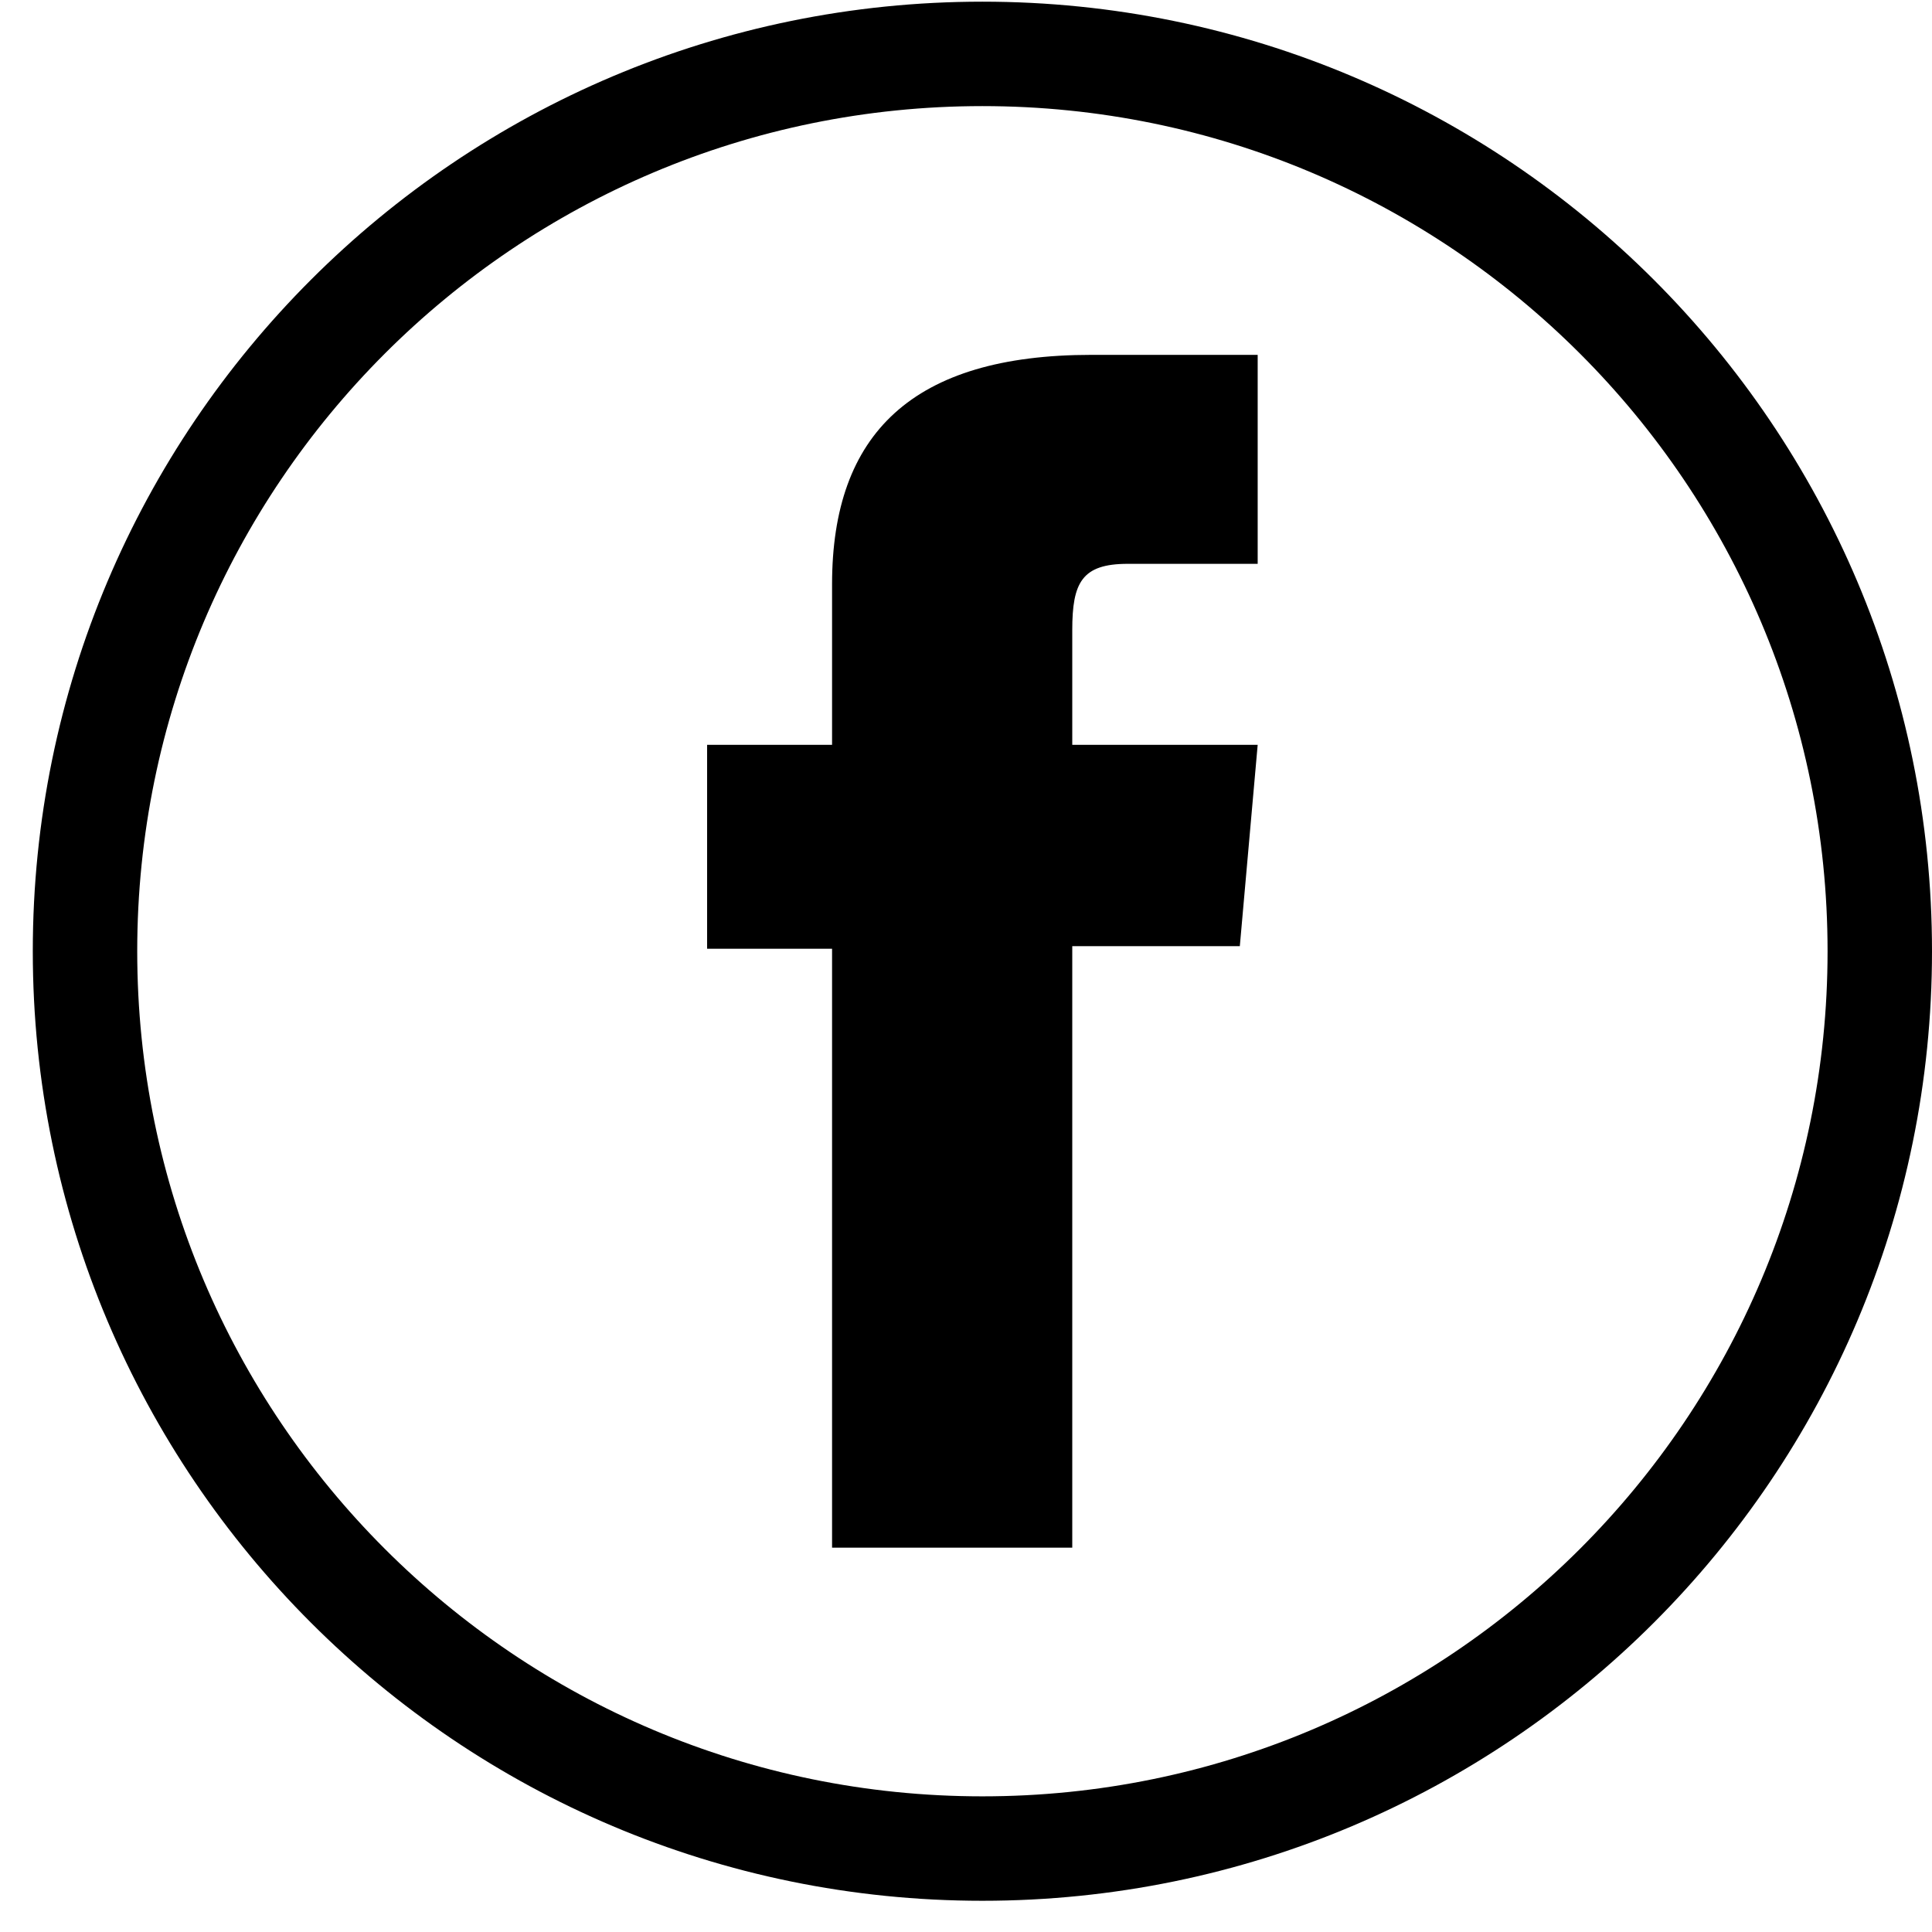
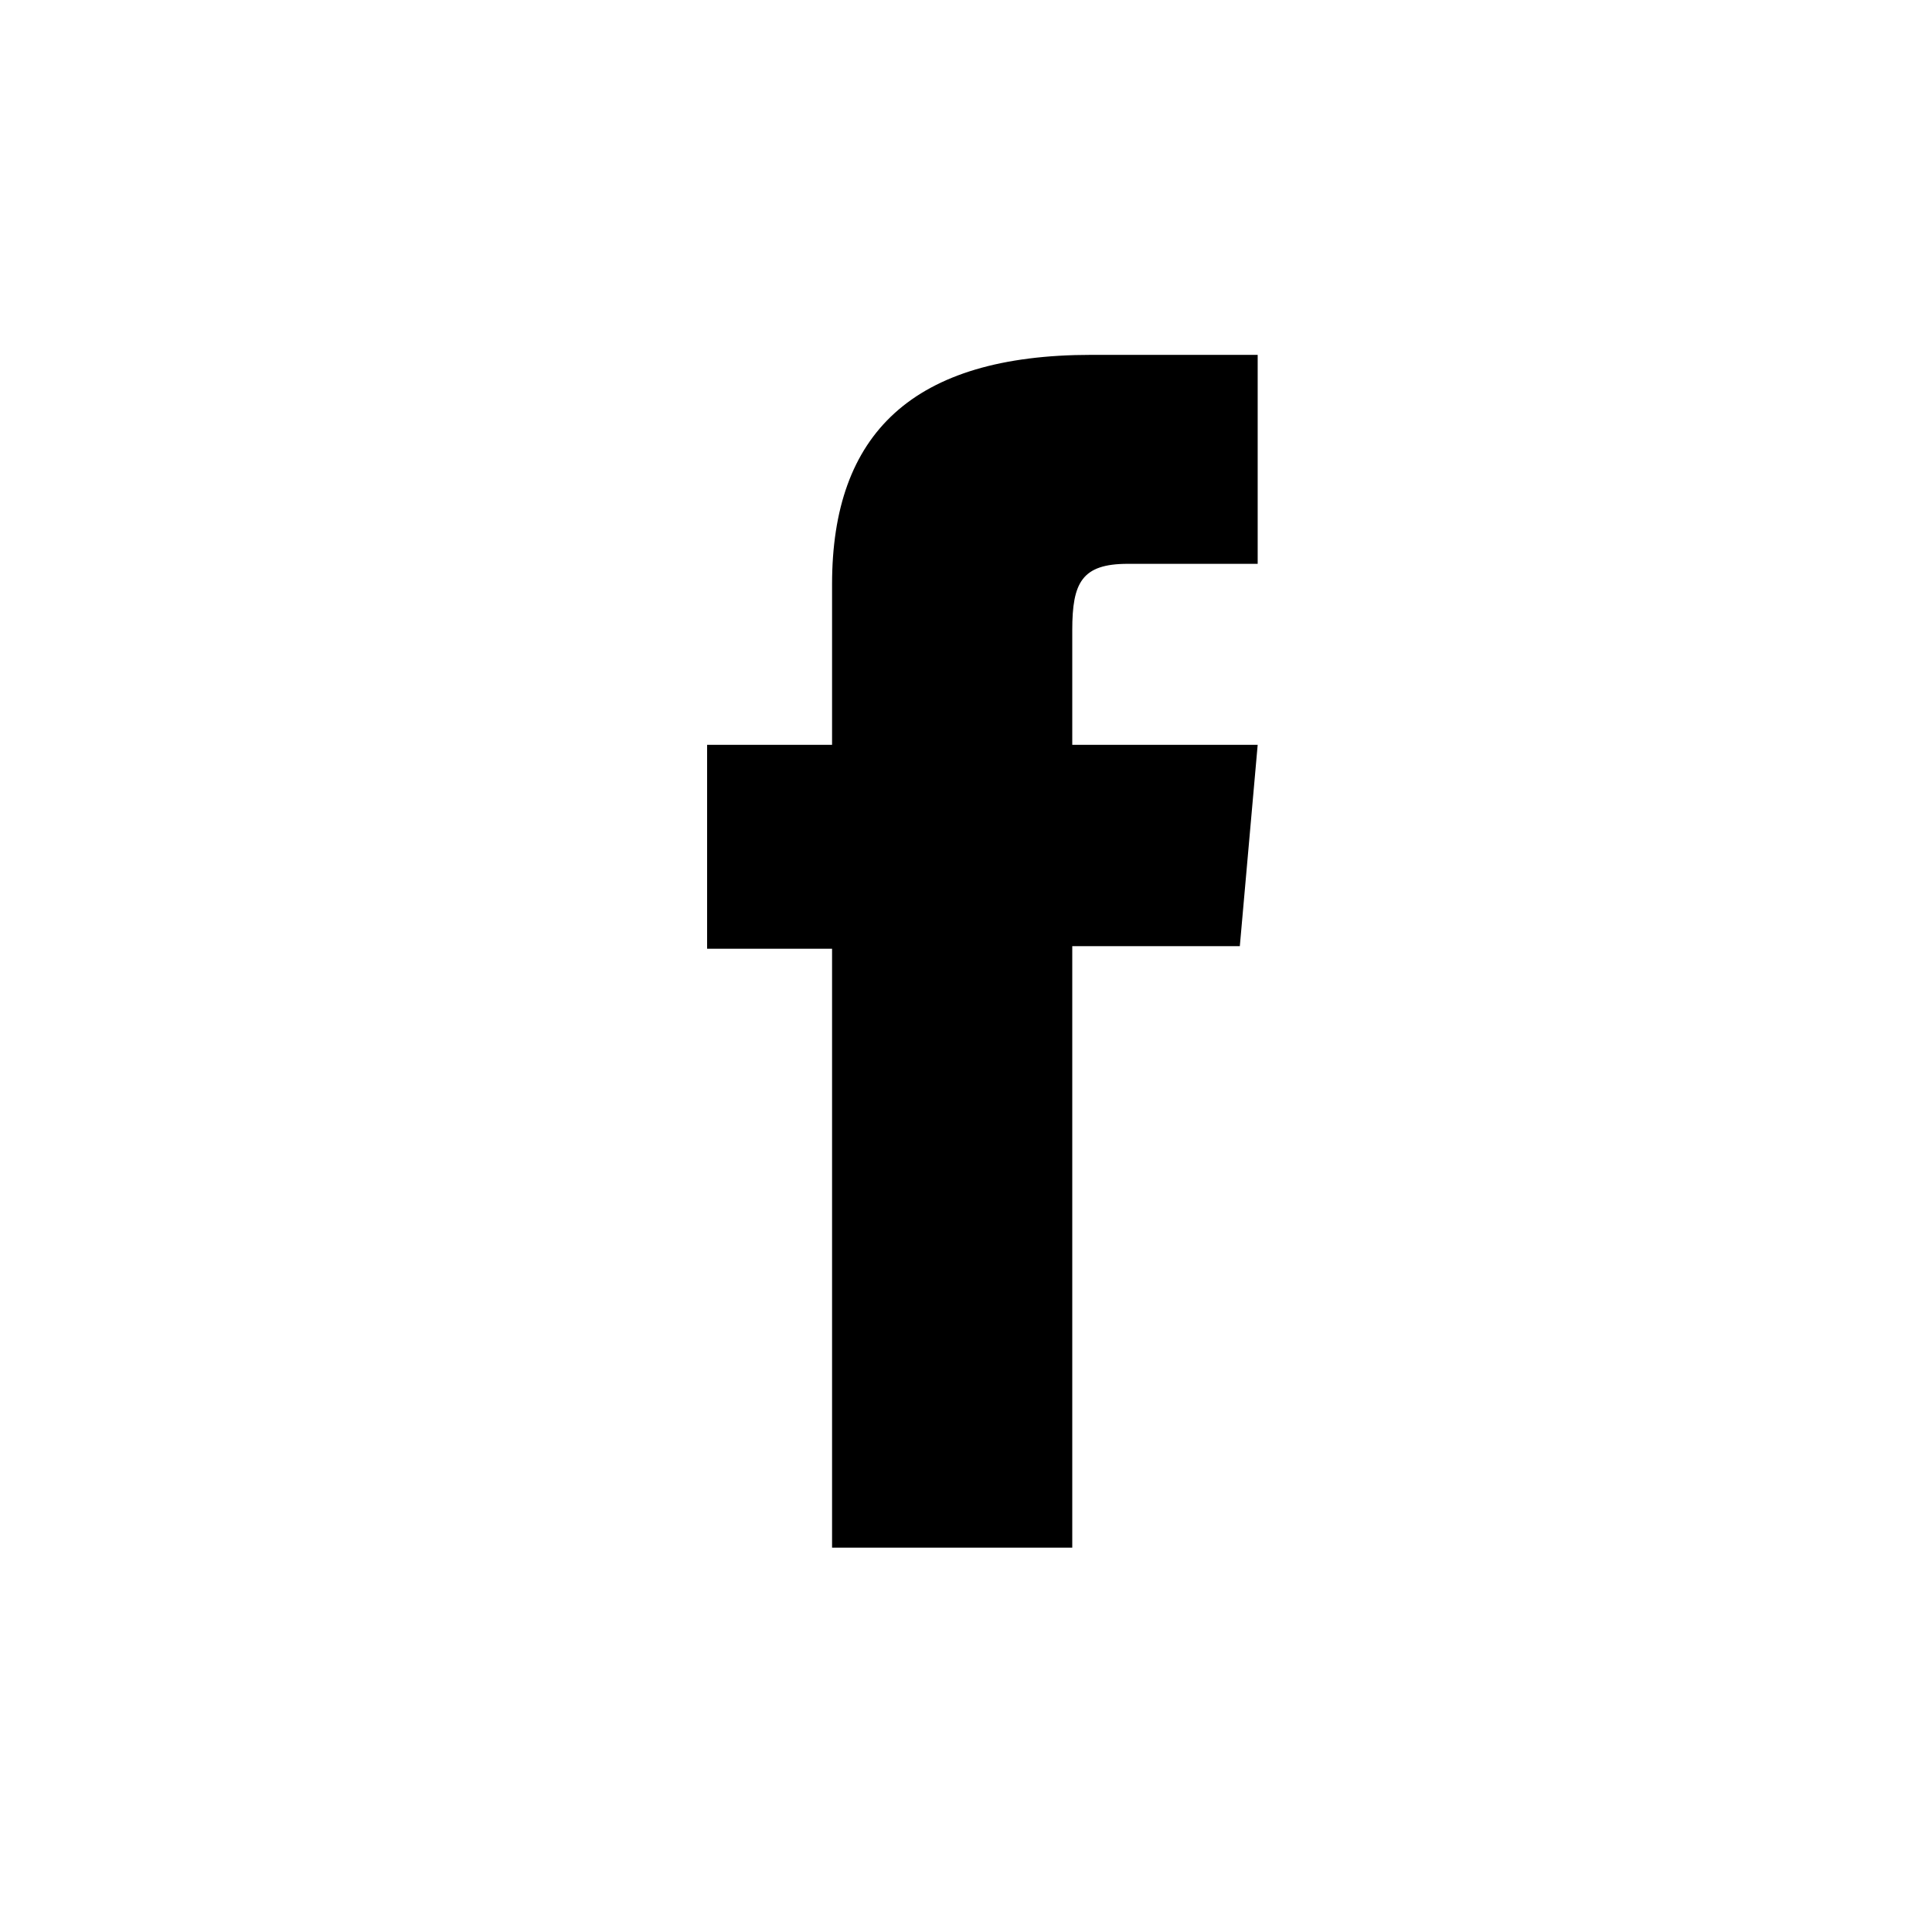
<svg xmlns="http://www.w3.org/2000/svg" width="37" height="37" viewBox="0 0 37 37" fill="none">
-   <path d="M18.814 35.402C9.322 35.402 1.628 27.708 1.628 18.217C1.628 8.727 9.322 1.032 18.814 1.032C28.306 1.032 36 8.727 36 18.217C36 27.708 28.306 35.402 18.814 35.402Z" stroke="black" stroke-width="2" />
  <path d="M15.935 29.639H20.535V18.12H23.744L24.086 14.264H20.535V12.067C20.535 11.158 20.718 10.798 21.597 10.798H24.086V6.796H20.901C17.479 6.796 15.935 8.303 15.935 11.189V14.264H13.542V18.169H15.935V29.639H15.935Z" fill="black" />
</svg>